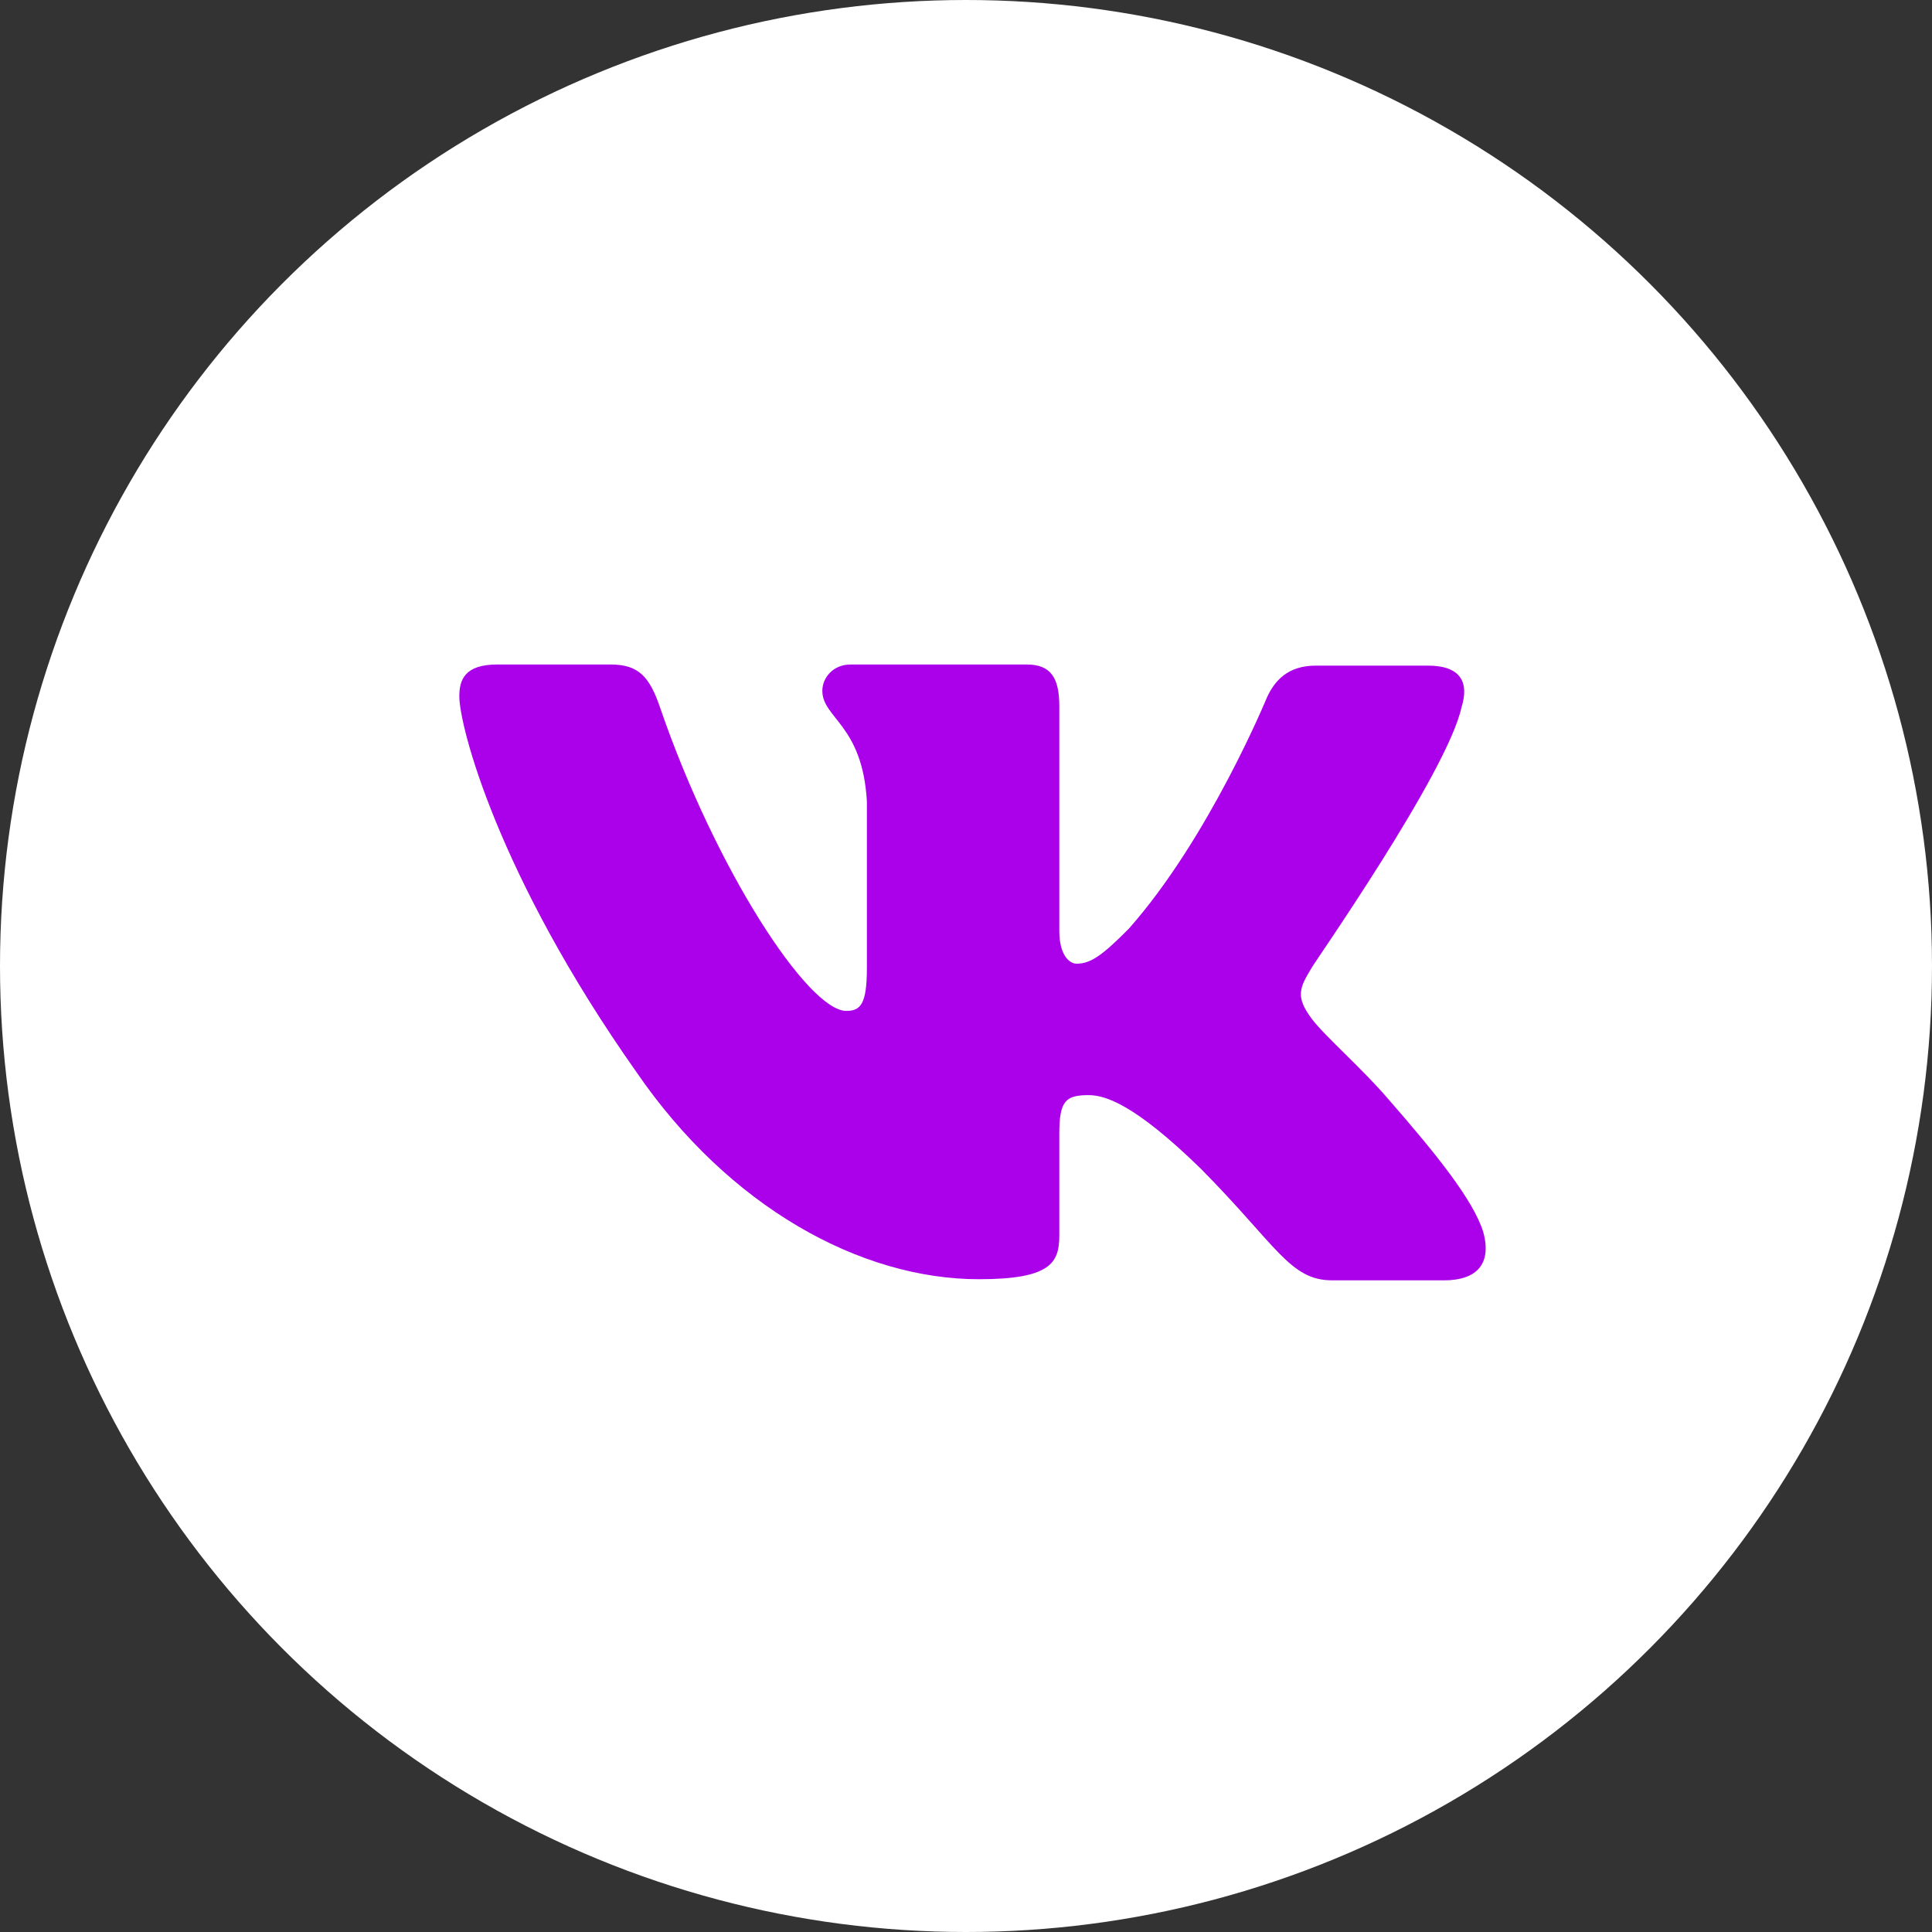
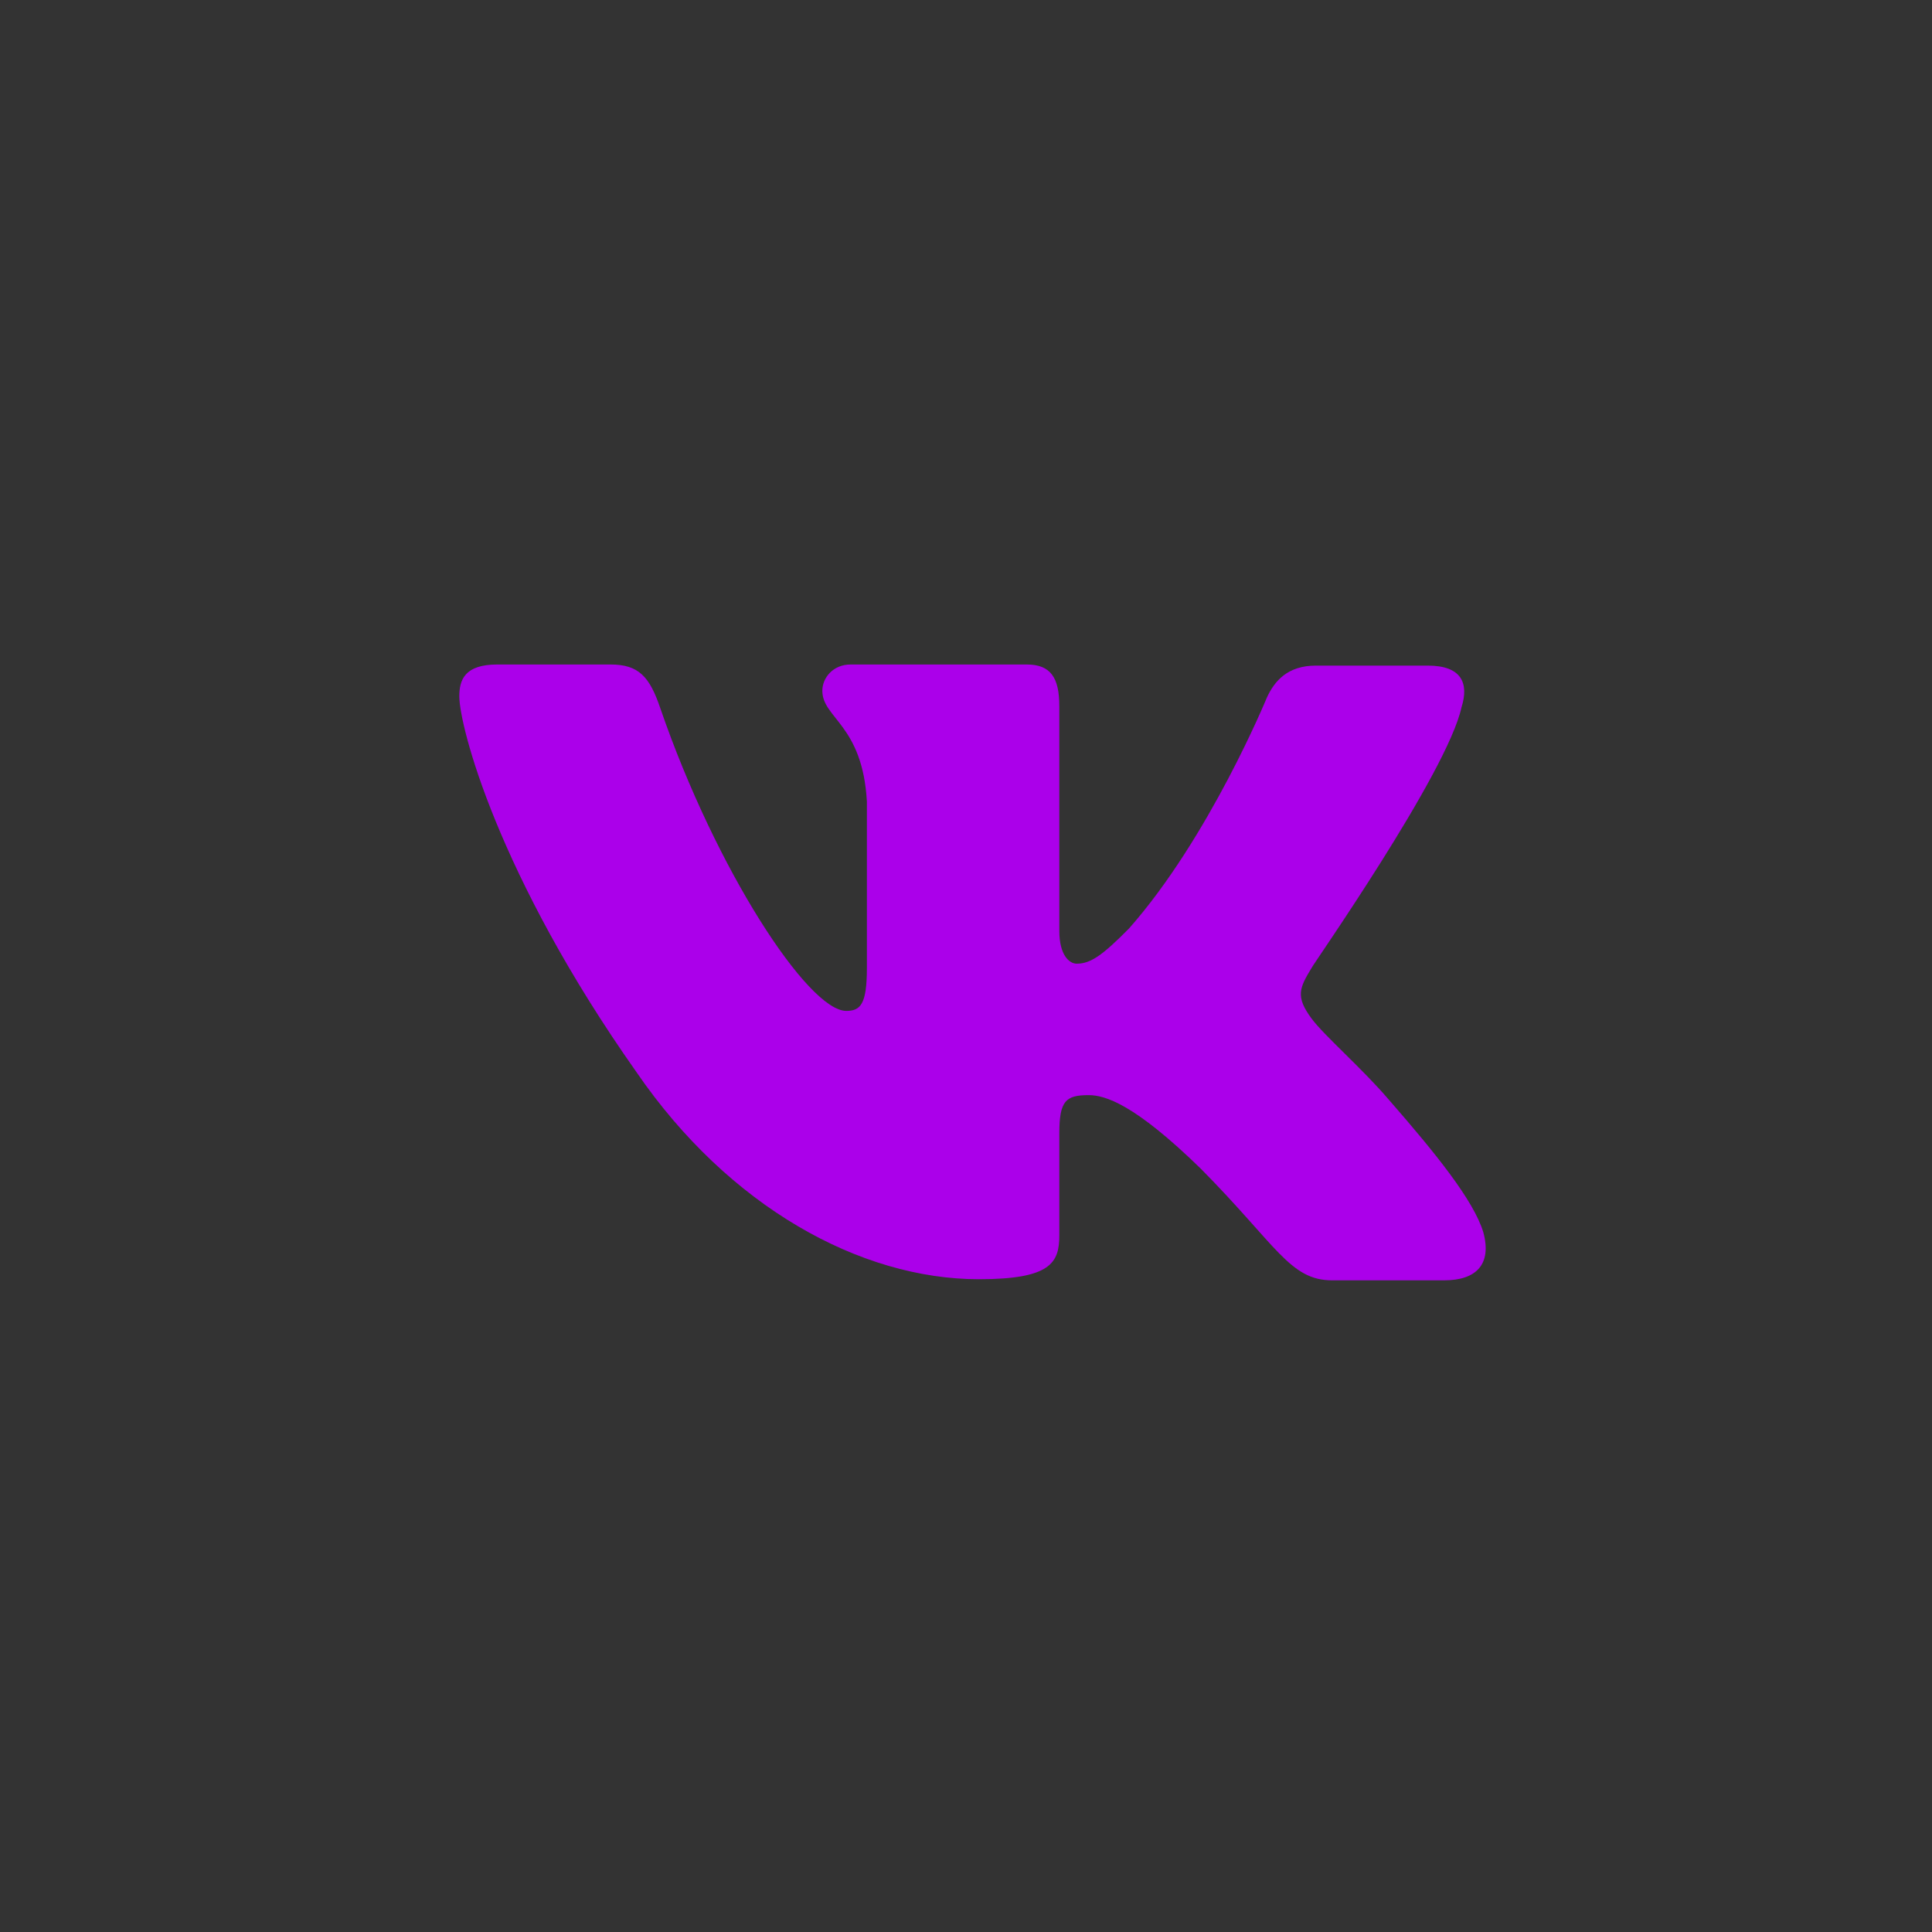
<svg xmlns="http://www.w3.org/2000/svg" width="50" height="50" viewBox="0 0 50 50" fill="none">
  <rect x="0" y="0" width="50" height="50" fill="#333333" stroke="none" />
-   <circle cx="25" cy="25" r="25" fill="white" />
  <path fill-rule="evenodd" clip-rule="evenodd" d="M37.824 18.304C38.021 17.68 37.824 17.226 36.952 17.226H34.054C33.323 17.226 32.986 17.623 32.789 18.048C32.789 18.048 31.298 21.679 29.216 24.032C28.541 24.713 28.232 24.94 27.866 24.94C27.669 24.94 27.415 24.713 27.415 24.089V18.275C27.415 17.538 27.191 17.197 26.571 17.197H22.014C21.563 17.197 21.282 17.538 21.282 17.878C21.282 18.587 22.323 18.757 22.435 20.742V25.055C22.435 25.991 22.269 26.162 21.901 26.162C20.916 26.162 18.525 22.504 17.091 18.335C16.812 17.509 16.529 17.197 15.797 17.197H12.871C12.027 17.197 11.887 17.594 11.887 18.02C11.887 18.785 12.871 22.642 16.472 27.747C18.863 31.233 22.267 33.106 25.333 33.106C27.191 33.106 27.415 32.681 27.415 31.972V29.335C27.415 28.484 27.584 28.342 28.175 28.342C28.597 28.342 29.357 28.569 31.073 30.242C33.041 32.227 33.379 33.135 34.477 33.135H37.374C38.218 33.135 38.612 32.709 38.387 31.887C38.134 31.065 37.177 29.874 35.939 28.456C35.264 27.662 34.251 26.783 33.942 26.358C33.52 25.79 33.633 25.563 33.942 25.053C33.914 25.053 37.459 20.005 37.824 18.302" fill="#AB00EA" />
</svg>